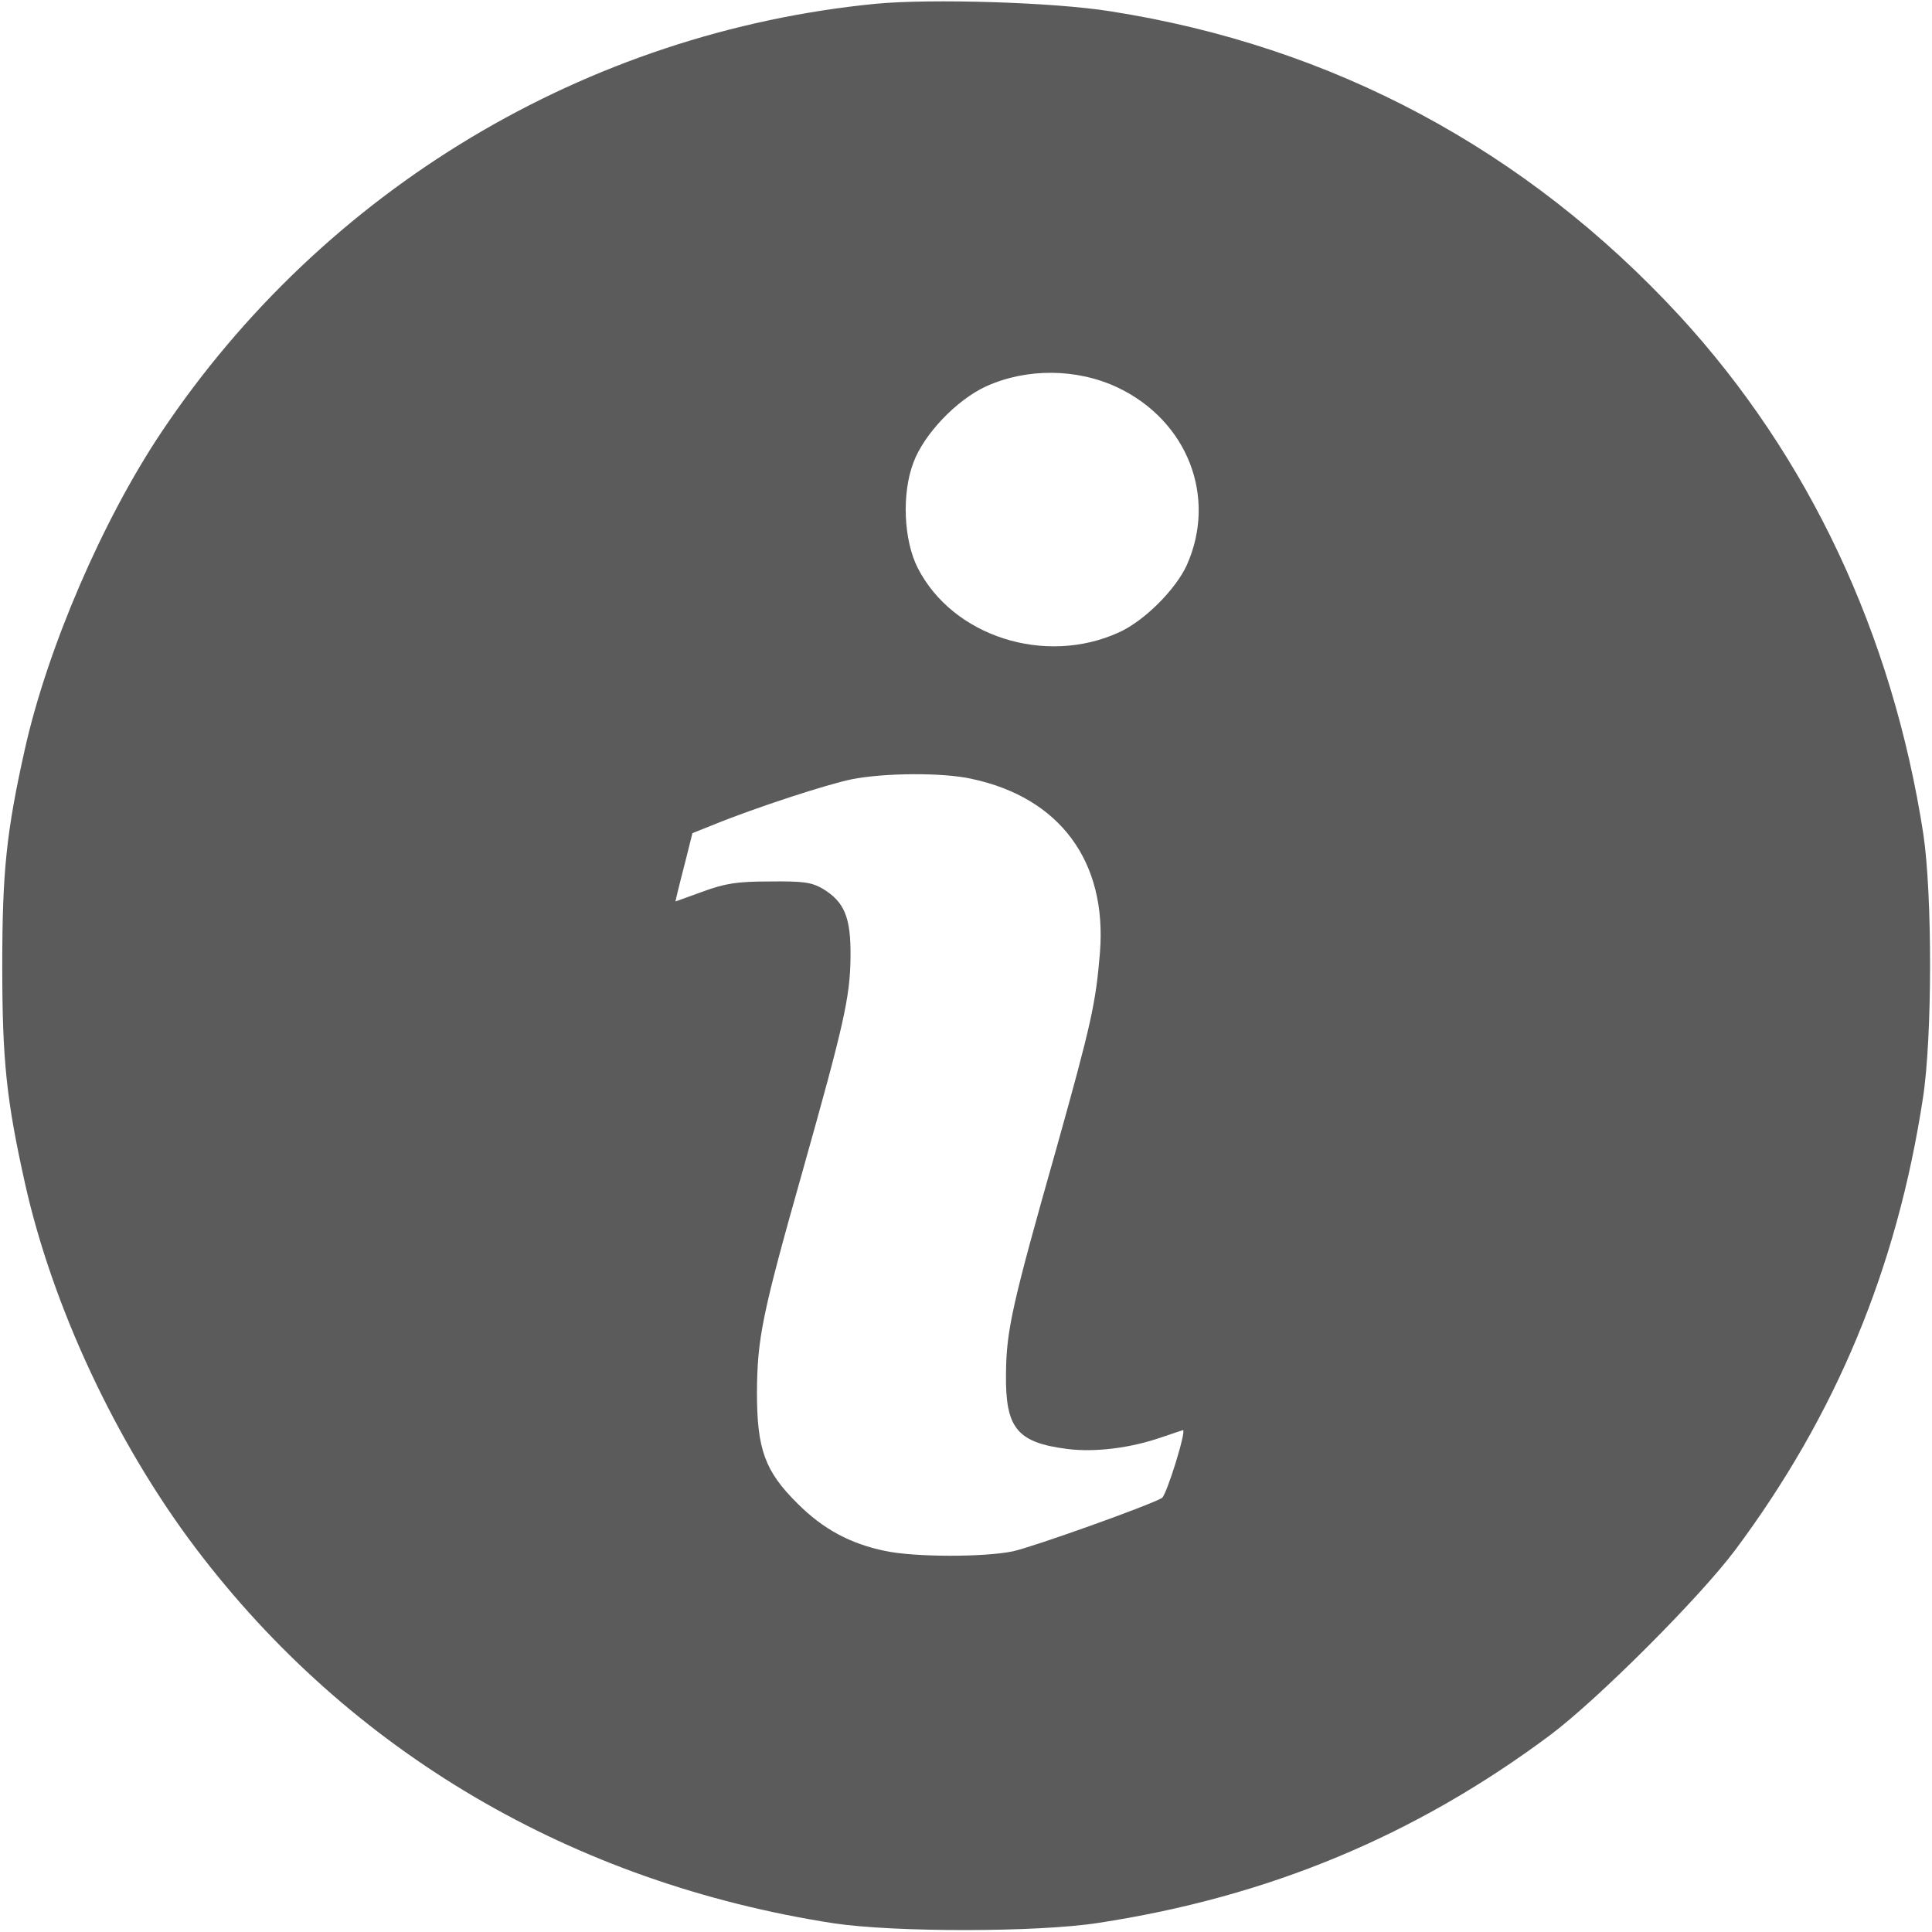
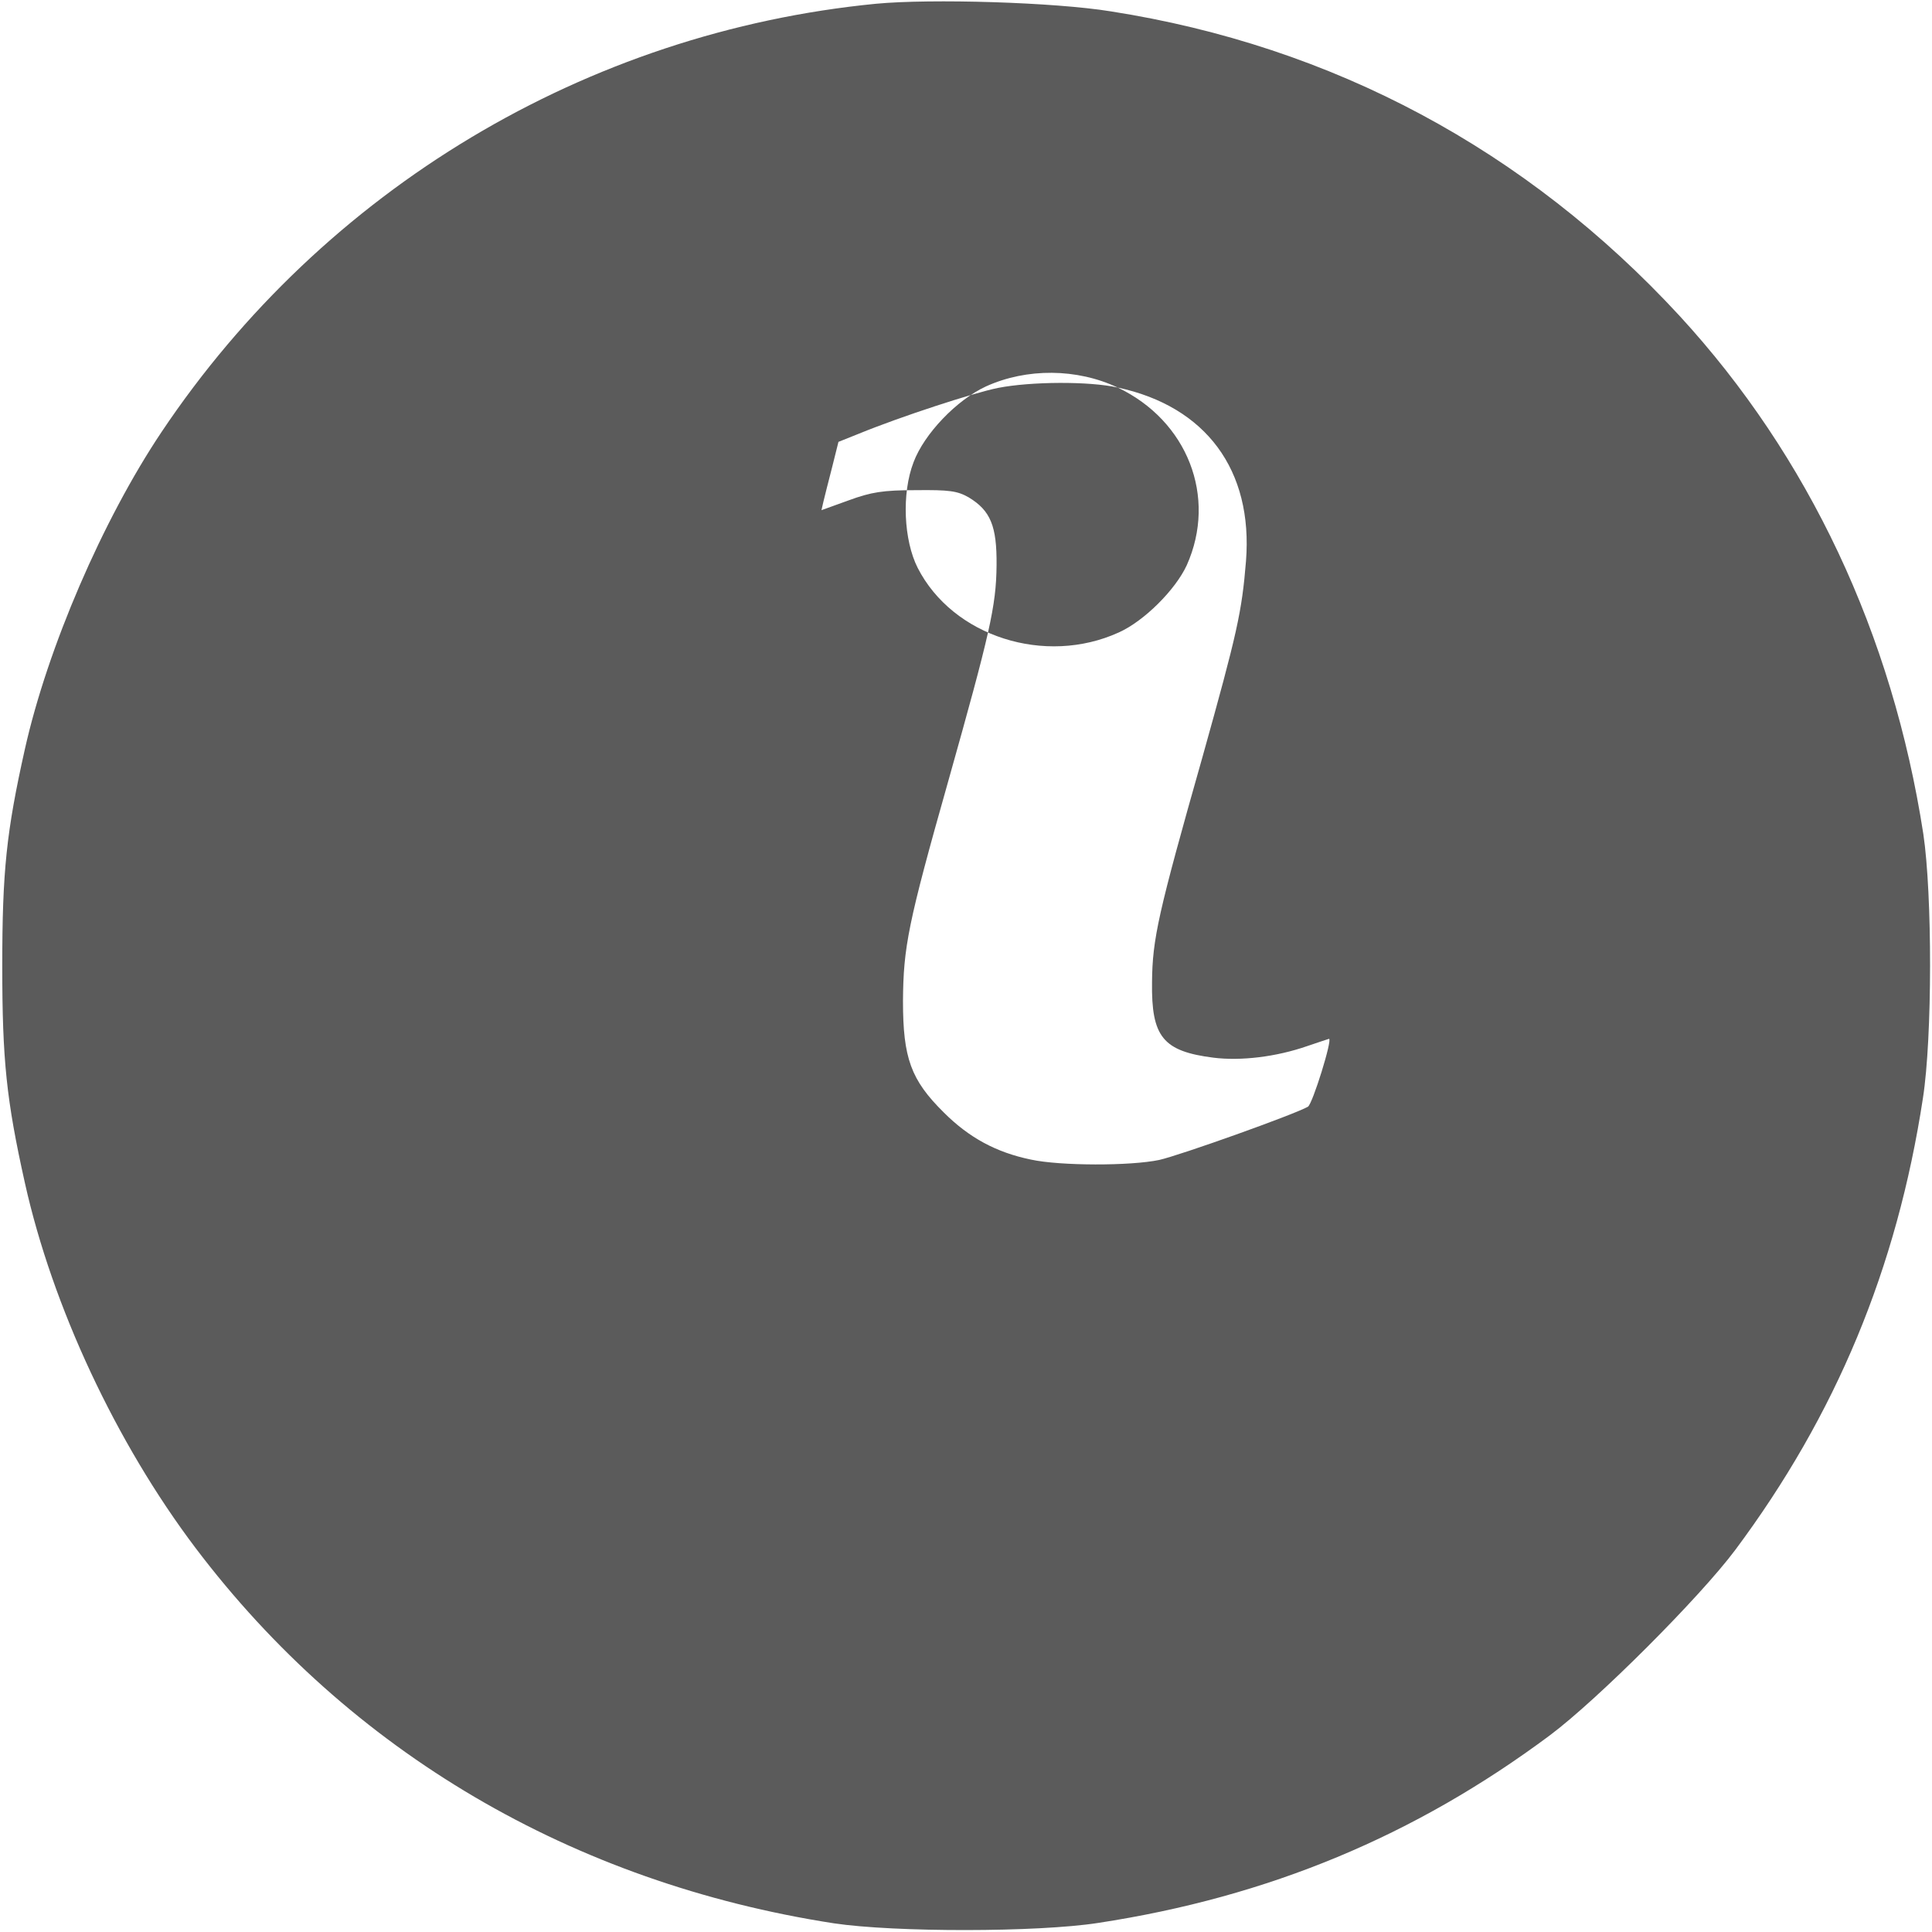
<svg xmlns="http://www.w3.org/2000/svg" version="1.0" width="512pt" height="512pt" viewBox="0 0 512 512" preserveAspectRatio="xMidYMid meet">
  <g transform="translate(0,512) scale(0.1,-0.1)" fill="#5B5B5B" stroke="none">
-     <path d="M2321 5110 c-766 -75 -1462 -491 -1893 -1135 -156 -233 -302 -572 -362 -840 -49 -219 -60 -324 -60 -575 0 -250 11 -355 60 -575 73 -328 242 -689 452 -967 409 -541 1000 -888 1692 -995 161 -24 539 -24 700 1 452 69 840 231 1197 497 126 94 398 366 492 492 266 357 428 745 497 1197 25 161 25 539 1 700 -82 530 -304 1001 -646 1373 -406 440 -919 715 -1508 807 -148 24 -475 34 -622 20z m641 -1017 c185 -88 264 -290 183 -471 -30 -65 -113 -148 -180 -178 -195 -89 -440 -11 -533 171 -37 73 -43 197 -11 280 28 75 114 165 192 201 108 49 241 48 349 -3z m-387 -1037 c234 -50 359 -219 340 -460 -11 -135 -23 -189 -115 -518 -118 -416 -133 -483 -134 -598 -2 -145 29 -183 163 -200 72 -9 166 2 249 31 30 10 56 19 57 19 10 0 -44 -174 -56 -180 -37 -21 -340 -129 -394 -141 -76 -16 -262 -16 -340 1 -92 19 -164 58 -231 125 -87 86 -108 144 -108 295 1 143 13 205 120 583 110 391 127 463 128 572 1 104 -16 145 -74 180 -30 17 -51 20 -140 19 -87 0 -118 -5 -178 -27 l-72 -26 5 22 c3 12 13 53 23 91 l17 68 55 22 c110 45 303 108 368 121 87 17 241 18 317 1z" />
+     <path d="M2321 5110 c-766 -75 -1462 -491 -1893 -1135 -156 -233 -302 -572 -362 -840 -49 -219 -60 -324 -60 -575 0 -250 11 -355 60 -575 73 -328 242 -689 452 -967 409 -541 1000 -888 1692 -995 161 -24 539 -24 700 1 452 69 840 231 1197 497 126 94 398 366 492 492 266 357 428 745 497 1197 25 161 25 539 1 700 -82 530 -304 1001 -646 1373 -406 440 -919 715 -1508 807 -148 24 -475 34 -622 20z m641 -1017 c185 -88 264 -290 183 -471 -30 -65 -113 -148 -180 -178 -195 -89 -440 -11 -533 171 -37 73 -43 197 -11 280 28 75 114 165 192 201 108 49 241 48 349 -3z c234 -50 359 -219 340 -460 -11 -135 -23 -189 -115 -518 -118 -416 -133 -483 -134 -598 -2 -145 29 -183 163 -200 72 -9 166 2 249 31 30 10 56 19 57 19 10 0 -44 -174 -56 -180 -37 -21 -340 -129 -394 -141 -76 -16 -262 -16 -340 1 -92 19 -164 58 -231 125 -87 86 -108 144 -108 295 1 143 13 205 120 583 110 391 127 463 128 572 1 104 -16 145 -74 180 -30 17 -51 20 -140 19 -87 0 -118 -5 -178 -27 l-72 -26 5 22 c3 12 13 53 23 91 l17 68 55 22 c110 45 303 108 368 121 87 17 241 18 317 1z" />
  </g>
</svg>